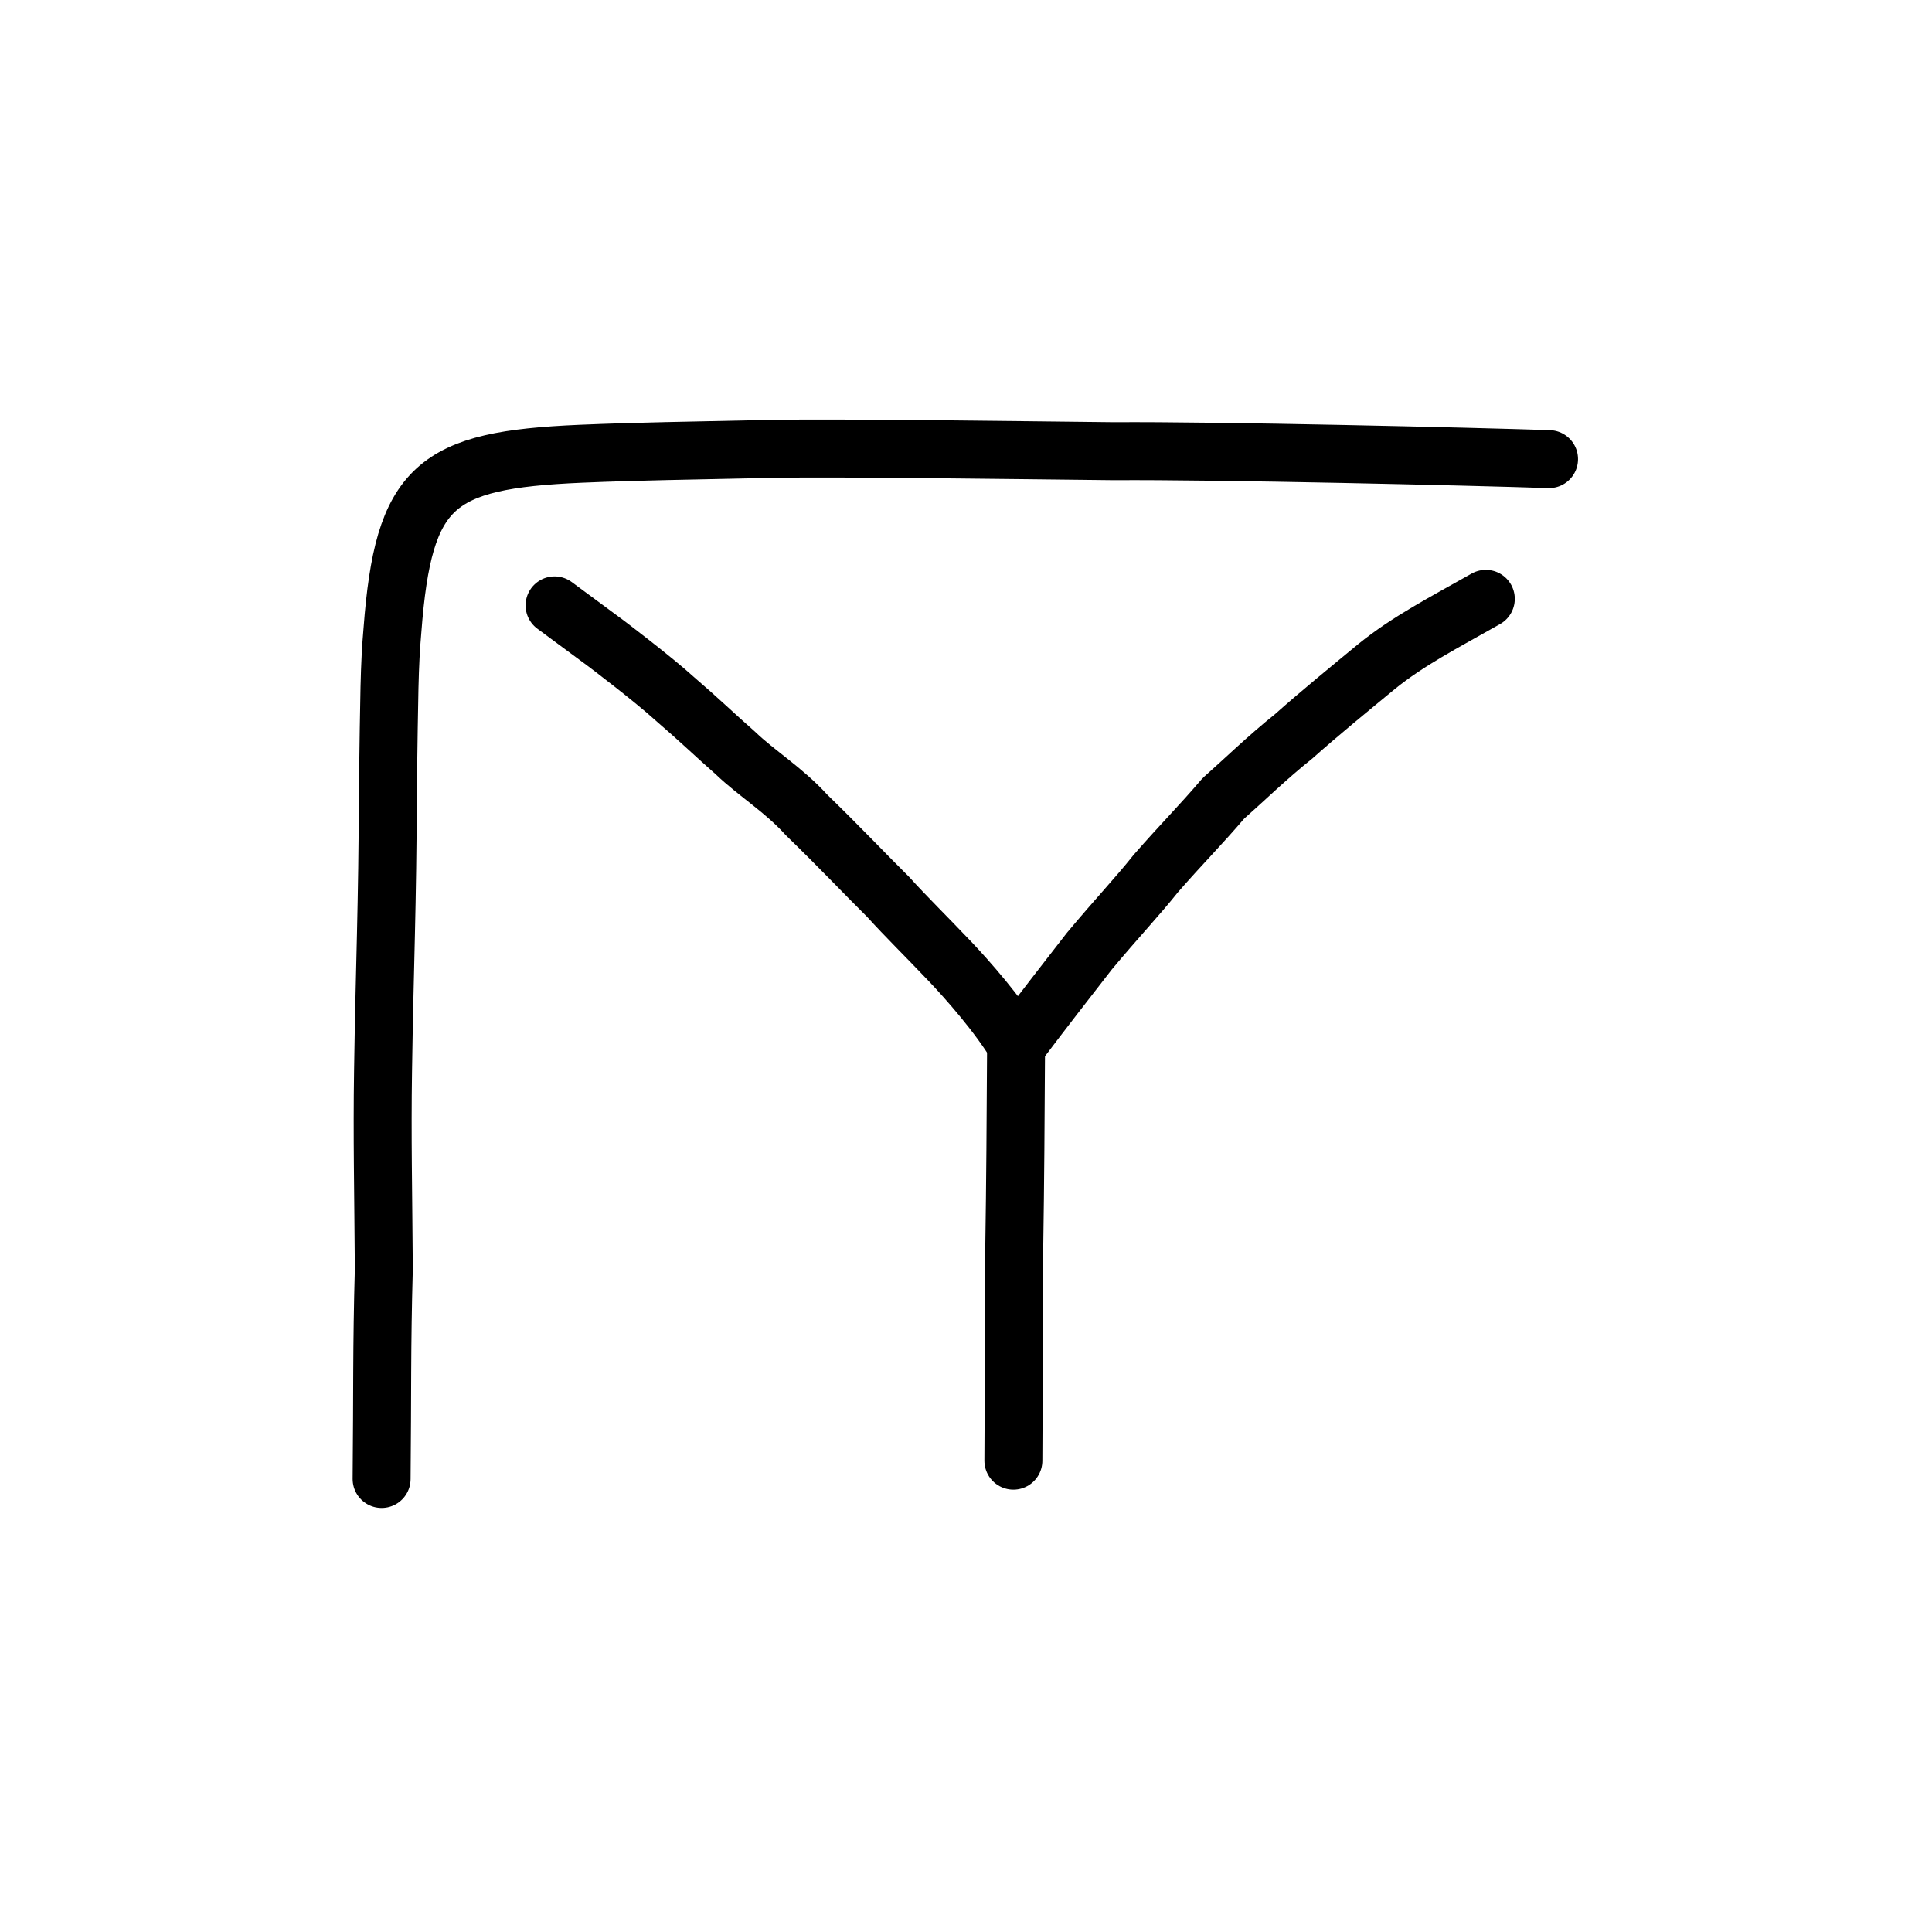
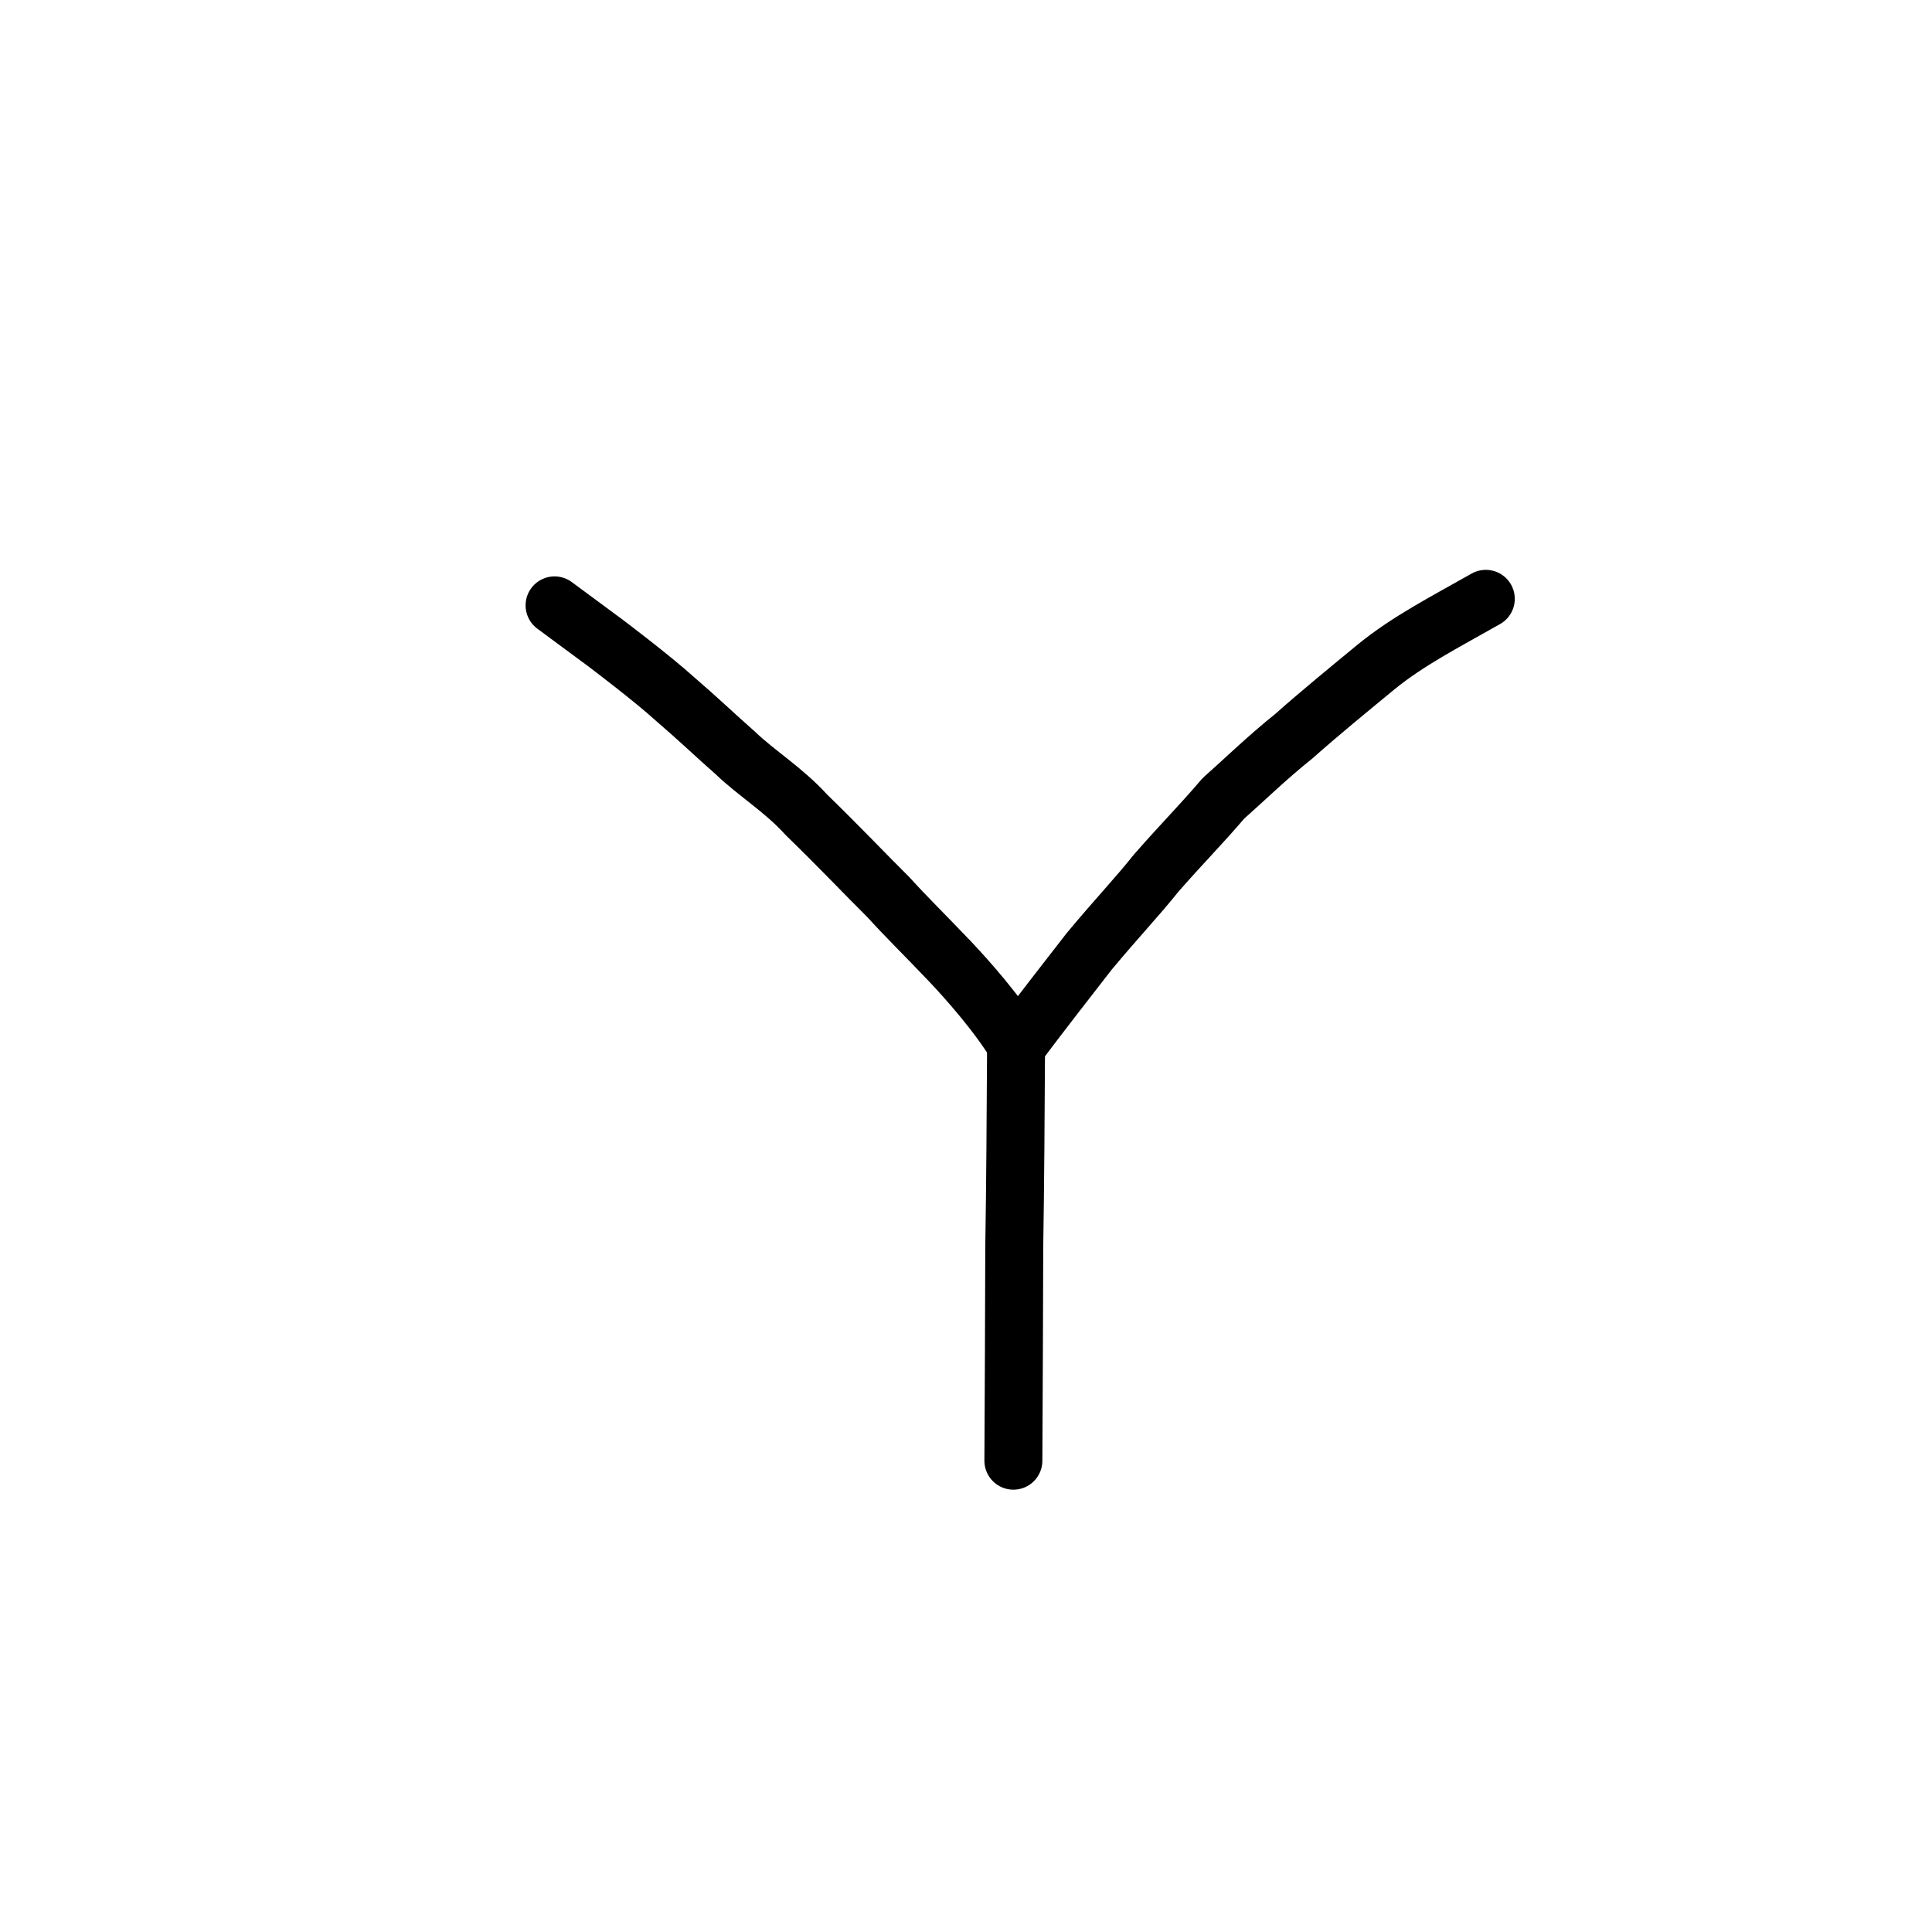
<svg xmlns="http://www.w3.org/2000/svg" xmlns:ns1="http://www.inkscape.org/namespaces/inkscape" xmlns:ns2="http://sodipodi.sourceforge.net/DTD/sodipodi-0.dtd" width="200px" height="200px" viewBox="0 0 200 200" version="1.1" id="SVGRoot" ns1:version="0.92.3 (2405546, 2018-03-11)" ns2:docname="9577sub.svg">
  <ns2:namedview id="base" pagecolor="#ffffff" bordercolor="#666666" borderopacity="1.0" ns1:pageopacity="0.0" ns1:pageshadow="2" ns1:zoom="2" ns1:cx="70.597621" ns1:cy="118.60153" ns1:document-units="px" ns1:current-layer="layer1" showgrid="true" ns1:window-width="1022" ns1:window-height="851" ns1:window-x="292" ns1:window-y="44" ns1:window-maximized="0" showguides="false" ns1:snap-global="false">
    <ns1:grid type="xygrid" id="grid6085" />
  </ns2:namedview>
  <defs id="defs5523" />
  <g id="layer1" ns1:groupmode="layer" ns1:label="レイヤー 1">
-     <path style="opacity:1;vector-effect:none;fill:none;fill-opacity:1;stroke:#000000;stroke-width:6;stroke-linecap:round;stroke-linejoin:round;stroke-miterlimit:4;stroke-dasharray:none;stroke-dashoffset:0;stroke-opacity:1" d="M 160.356,47.528 C 152.613,47.263 125.709,46.632 115.351,46.709 104.524,46.594 86.791,46.346 80.173,46.461 70.628,46.677 66.474,46.707 60.083,46.974 45.012,47.623 41.775,50.212 40.629,65.202 40.295,69.014 40.299,71.789 40.153,81.777 40.12,93.919 39.815,99.981 39.653,110.89 c -0.105,6.683 0.028,12.579 0.08,20.5 -0.229,8.296 -0.138,12.847 -0.229,21.713" id="path824" ns1:connector-curvature="0" ns2:nodetypes="ccccccccc" />
    <path style="opacity:1;vector-effect:none;fill:none;fill-opacity:1;stroke:#000000;stroke-width:6;stroke-linecap:round;stroke-linejoin:round;stroke-miterlimit:4;stroke-dasharray:none;stroke-dashoffset:0;stroke-opacity:1" d="m 57.408,62.668 5.323,3.936 c 0,0 4.805,3.624 7.168,5.773 2.477,2.127 4.073,3.681 6.24,5.586 2.194,2.106 5.001,3.803 7.331,6.377 3.59,3.491 6.084,6.149 8.466,8.504 1.874,2.07 3.828,3.969 6.415,6.689 1.744,1.833 5.026,5.535 6.905,8.698 2.908,-3.865 5.183,-6.759 7.504,-9.755 2.922,-3.504 4.984,-5.654 6.891,-8.051 2.788,-3.191 4.558,-4.923 6.994,-7.778 1.942,-1.709 4.646,-4.335 7.268,-6.415 2.677,-2.383 5.707,-4.855 8.566,-7.214 3.307,-2.683 6.965,-4.552 11.331,-7.027" id="path6755-8-4" ns1:connector-curvature="0" ns2:nodetypes="cccccccccccccc" />
    <path style="opacity:1;vector-effect:none;fill:none;fill-opacity:1;stroke:#000000;stroke-width:6;stroke-linecap:round;stroke-linejoin:round;stroke-miterlimit:4;stroke-dasharray:none;stroke-dashoffset:0;stroke-opacity:1" d="m 105.181,108.531 c -0.042,7.347 -0.079,13.955 -0.185,20.538 -0.009,6.67 -0.058,14.984 -0.091,22.142" id="path6087-1-5-6" ns1:connector-curvature="0" ns2:nodetypes="ccc" />
  </g>
</svg>